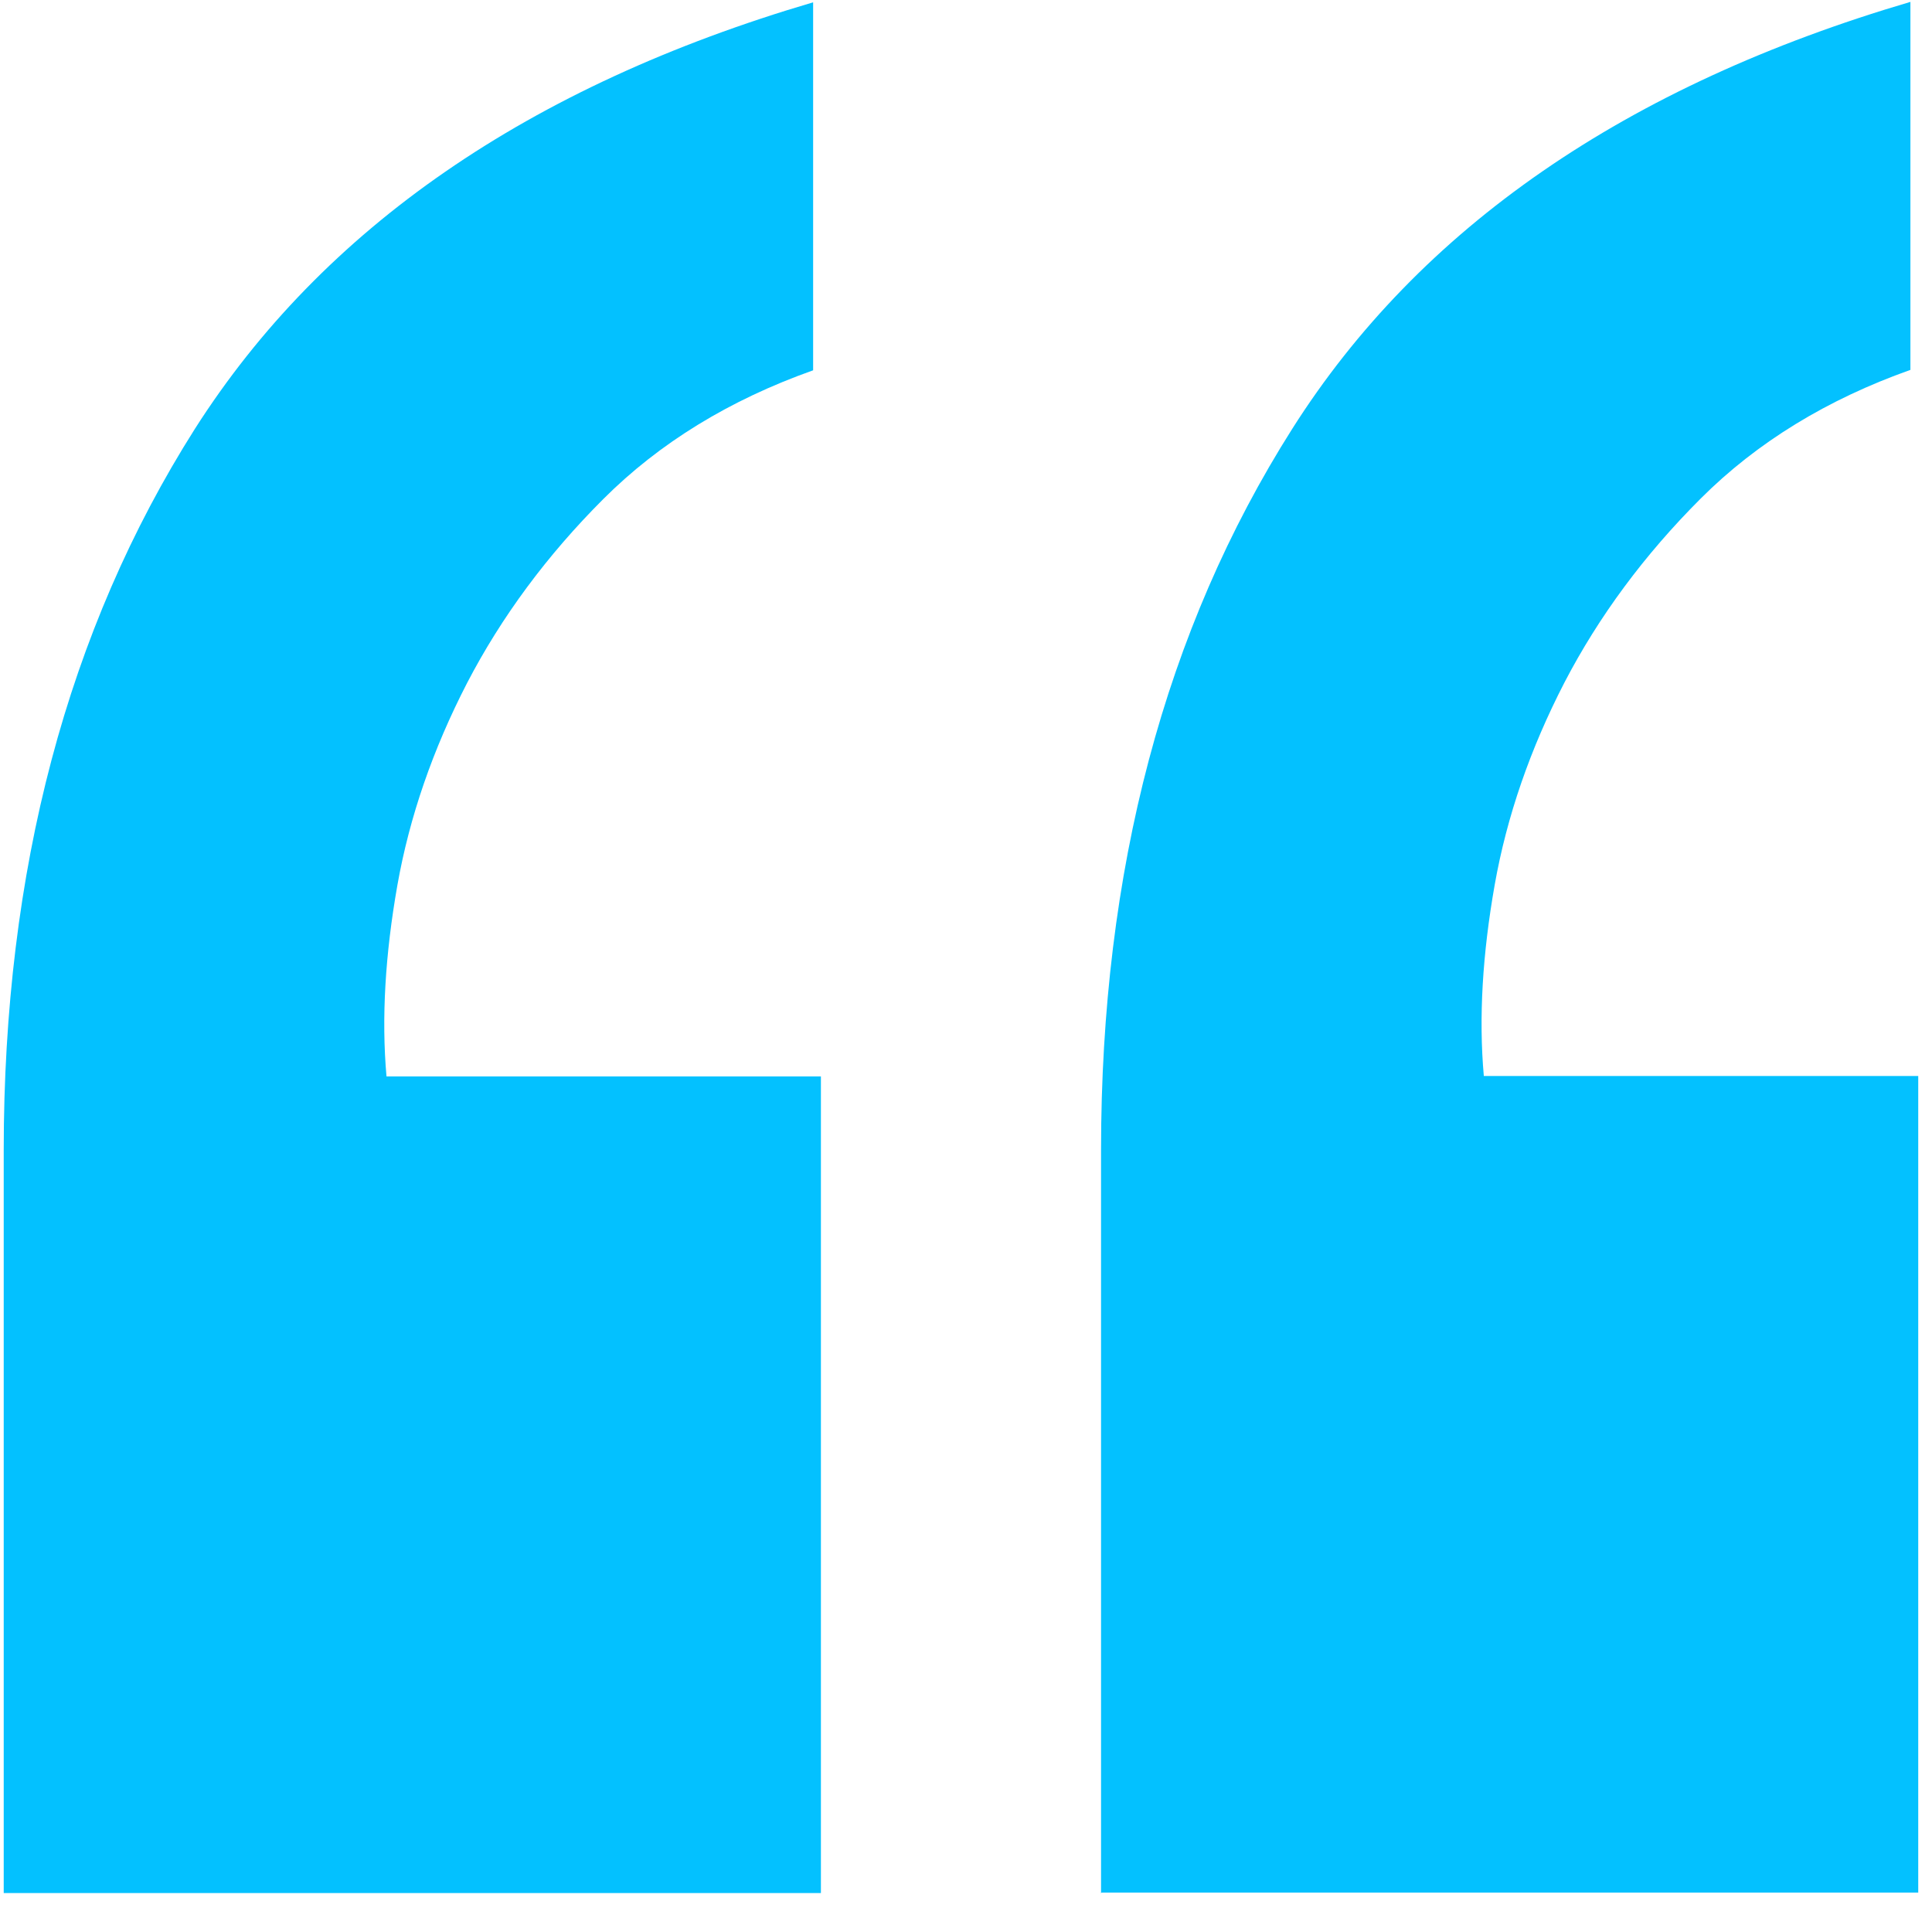
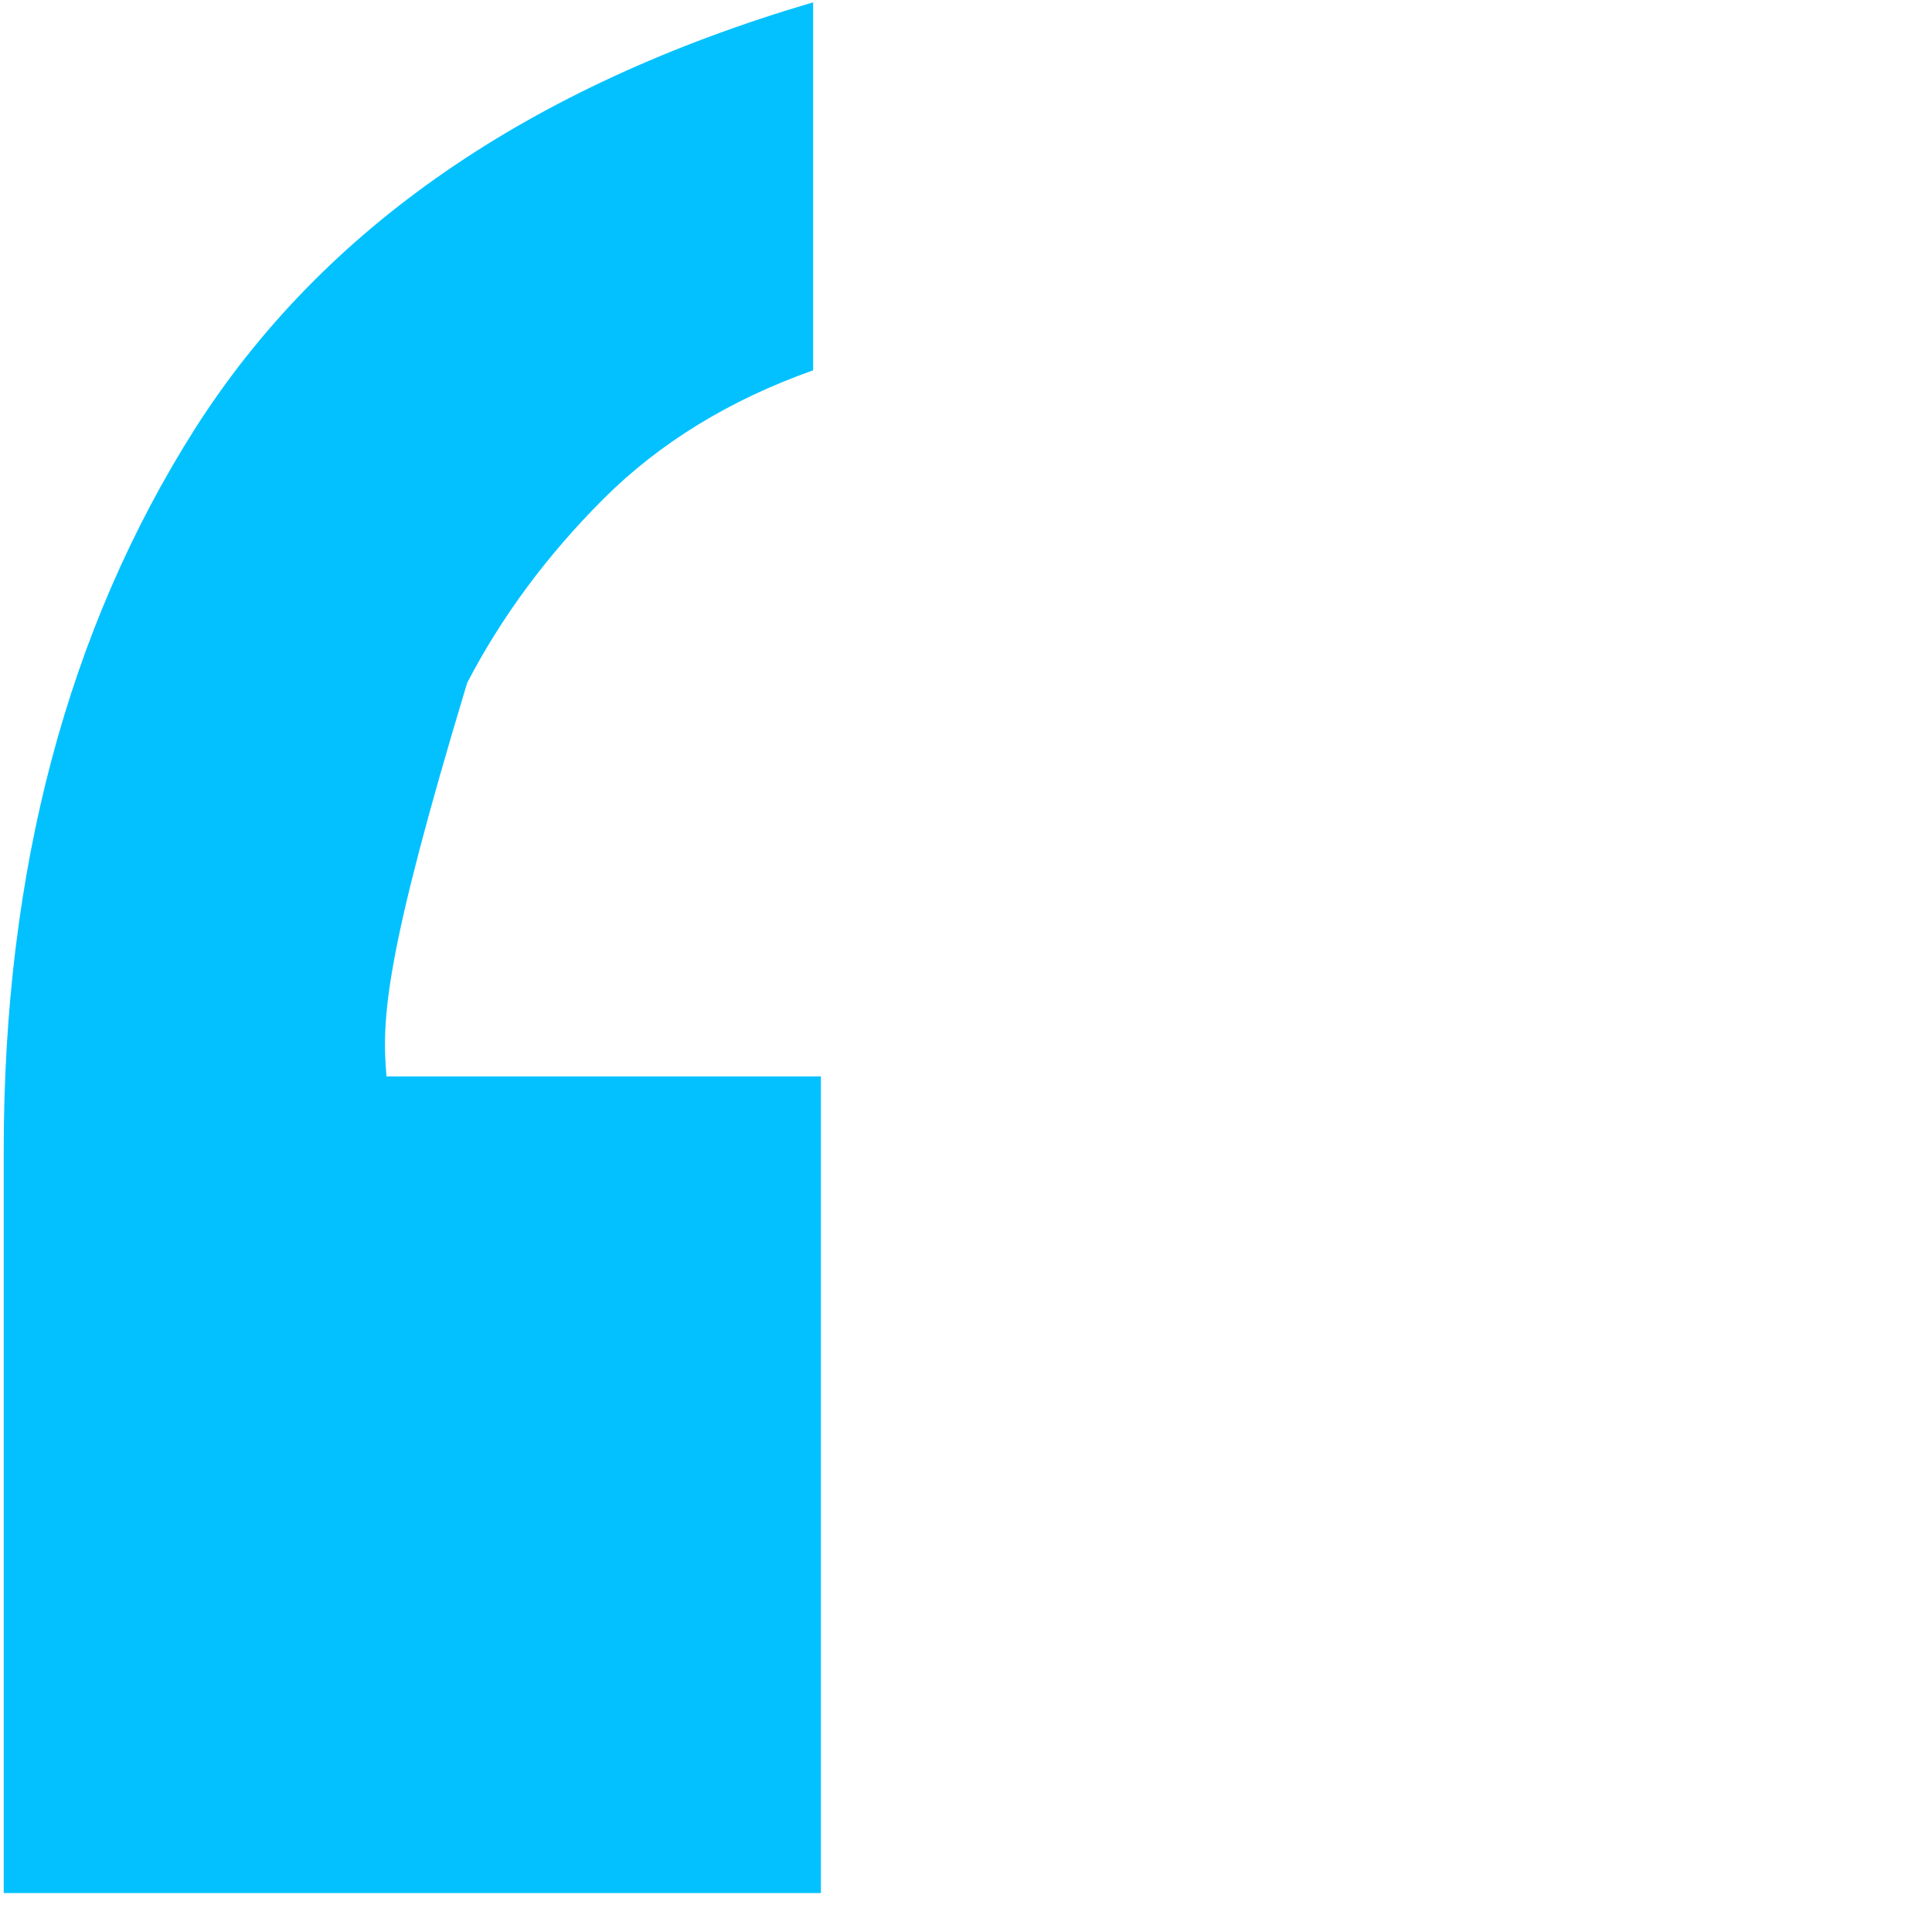
<svg xmlns="http://www.w3.org/2000/svg" width="40" height="40" viewBox="0 0 40 40" fill="none">
-   <path d="M0.077 39.202V23.812C0.077 18.023 1.396 13.043 4.035 8.879C6.683 4.724 10.947 1.78 16.835 0.048V7.667C15.111 8.278 13.657 9.166 12.49 10.333C11.323 11.499 10.381 12.774 9.672 14.138C8.963 15.511 8.478 16.911 8.227 18.329C7.976 19.756 7.895 21.075 8.002 22.286H16.996V39.194H0.077V39.202Z" fill="#03C1FF" />
-   <path d="M22.796 39.202V23.812C22.796 18.023 24.115 13.043 26.754 8.879C29.393 4.715 33.665 1.771 39.553 0.039V7.658C37.83 8.269 36.376 9.157 35.209 10.324C34.042 11.49 33.1 12.765 32.391 14.129C31.682 15.502 31.197 16.902 30.946 18.32C30.694 19.747 30.613 21.066 30.721 22.277H39.715V39.184H22.805L22.796 39.202Z" fill="#03C1FF" />
+   <path d="M0.077 39.202V23.812C0.077 18.023 1.396 13.043 4.035 8.879C6.683 4.724 10.947 1.78 16.835 0.048V7.667C15.111 8.278 13.657 9.166 12.49 10.333C11.323 11.499 10.381 12.774 9.672 14.138C7.976 19.756 7.895 21.075 8.002 22.286H16.996V39.194H0.077V39.202Z" fill="#03C1FF" />
</svg>